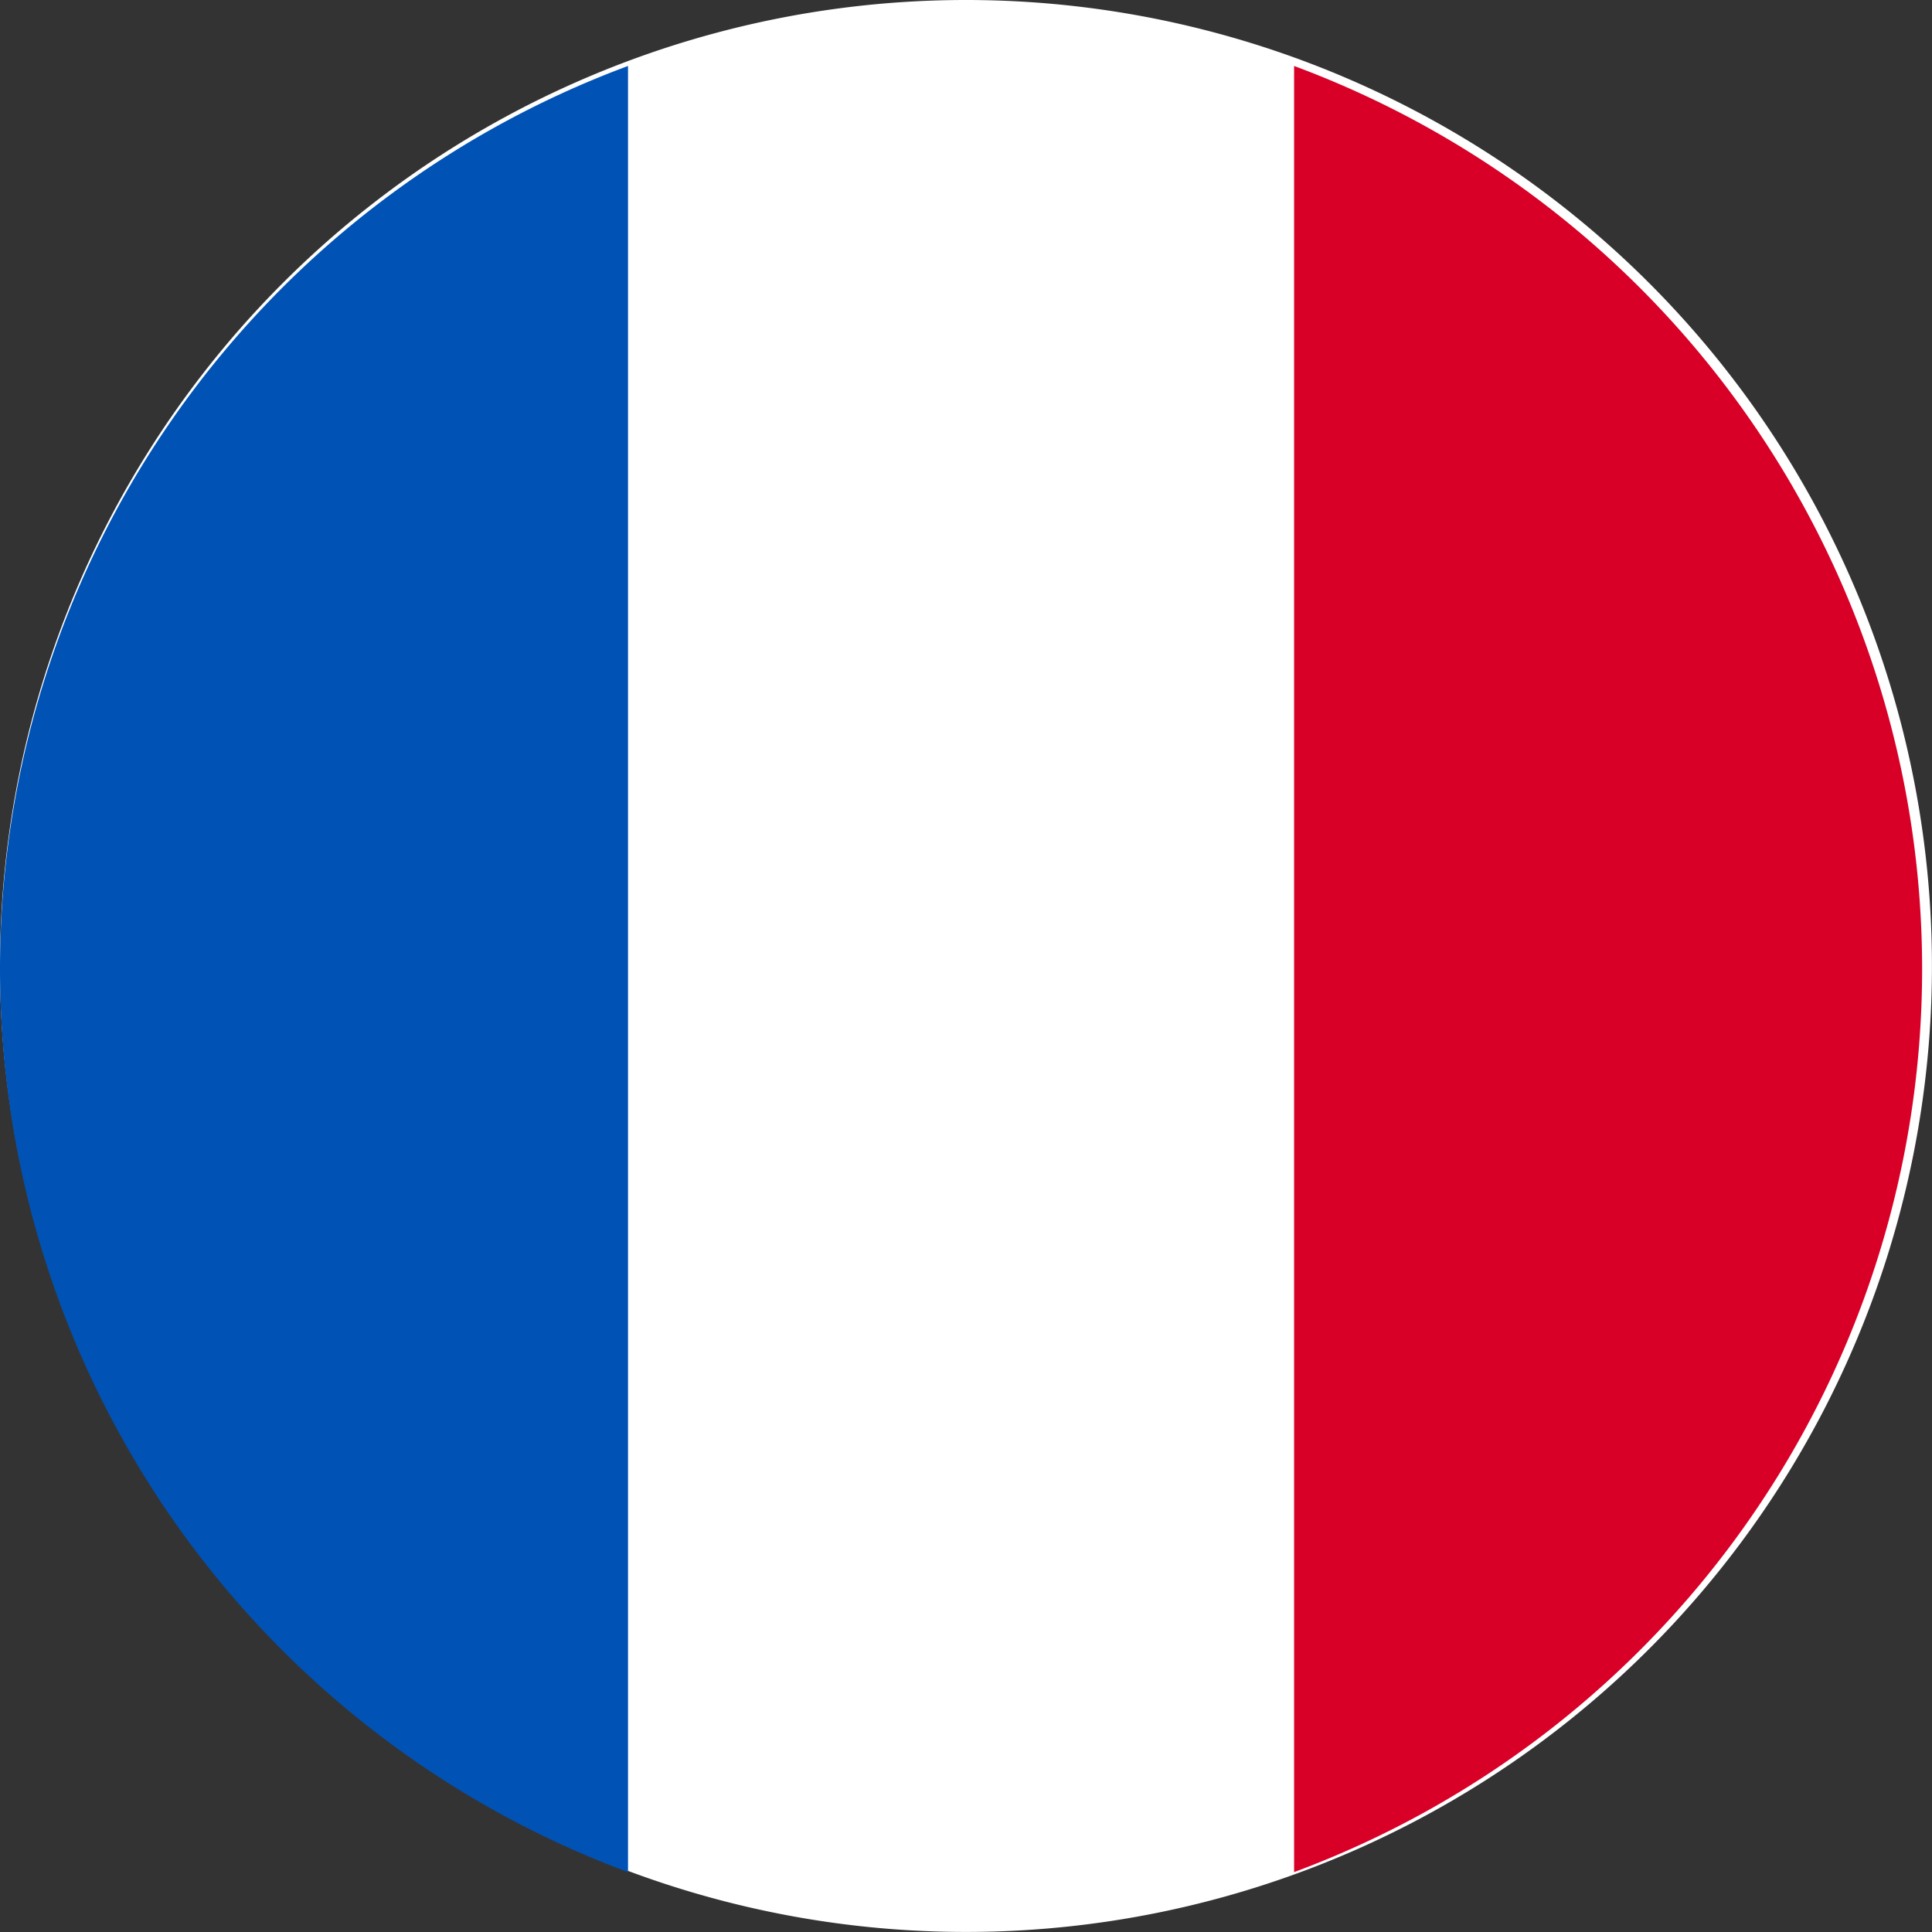
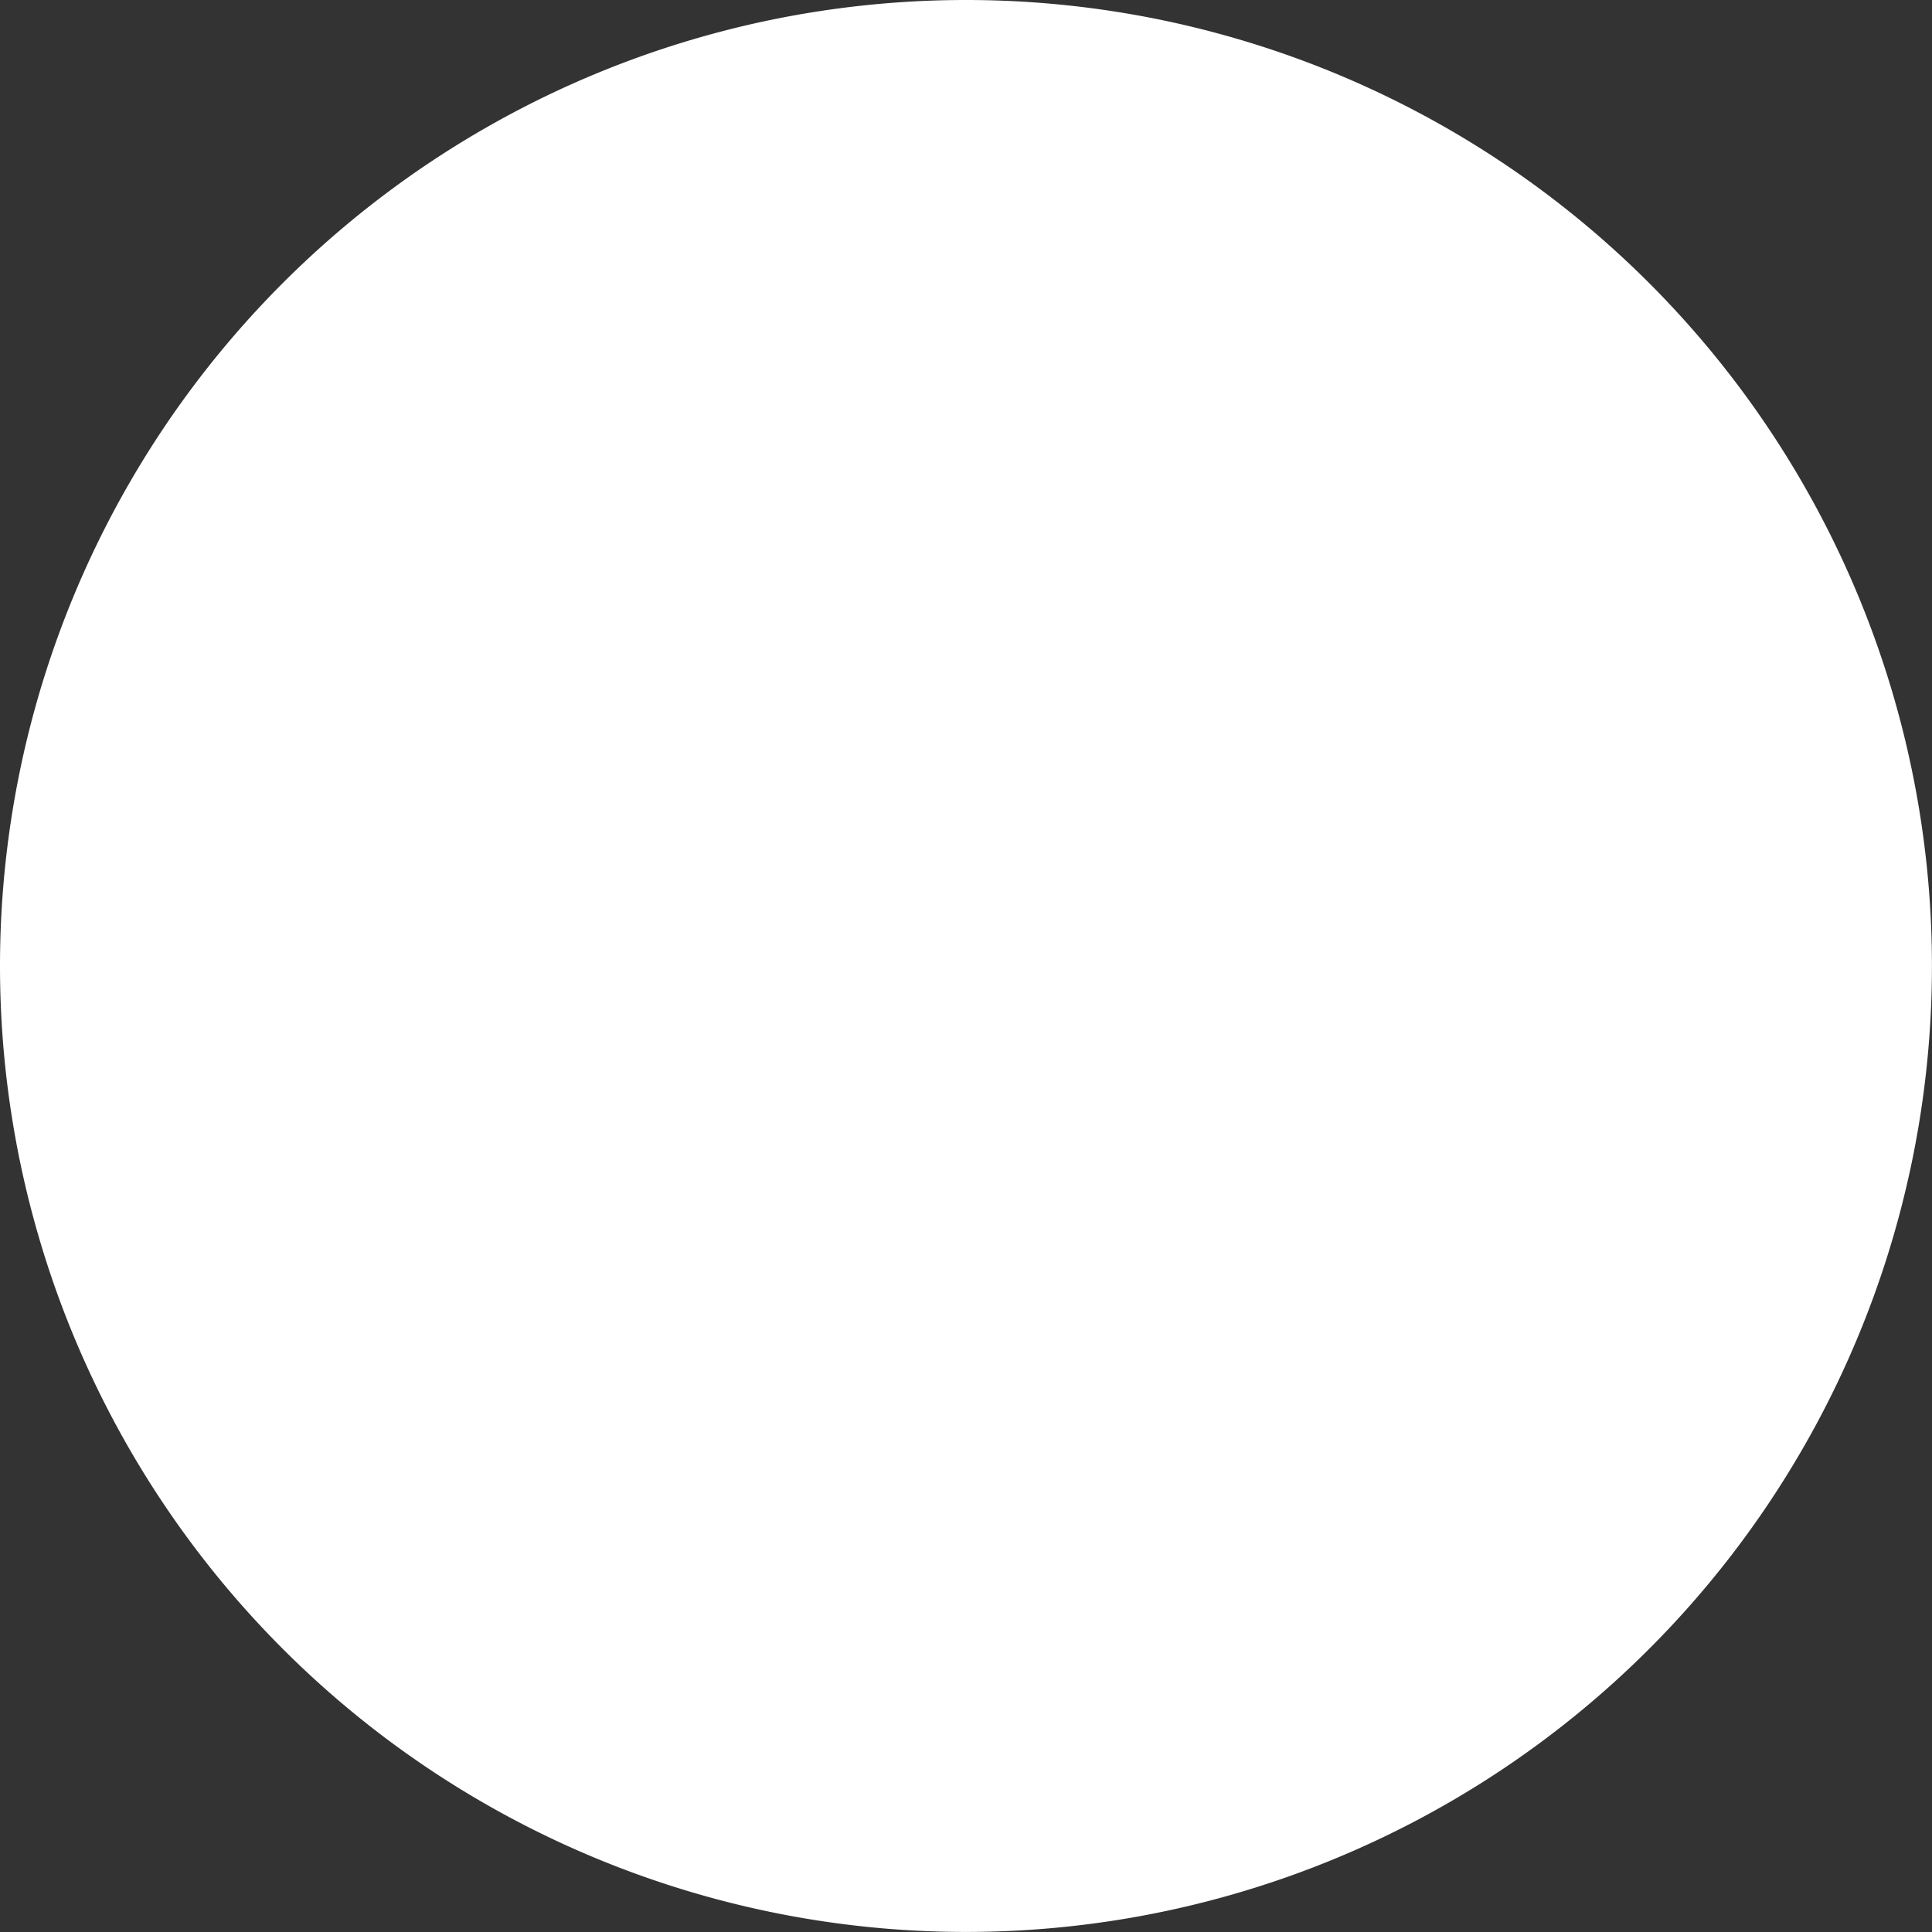
<svg xmlns="http://www.w3.org/2000/svg" id="Collectivity_of_Saint_Martin_" data-name="Collectivity of Saint Martin " width="150.004" height="150.004" viewBox="0 0 150.004 150.004">
  <rect x="0" y="0" width="150.004" height="150.004" fill="#333333" stroke="none" />
  <path id="Path_3097" data-name="Path 3097" d="M75,0A75,75,0,1,1,0,75,75,75,0,0,1,75,0Z" transform="translate(0 0)" fill="#fff" />
-   <path id="Path_3095" data-name="Path 3095" d="M393.8,86.039a74.793,74.793,0,0,0-48.761-70.116V156.155A74.793,74.793,0,0,0,393.8,86.039Z" transform="translate(-244.563 -10.801)" fill="#d80027" />
-   <path id="Path_3096" data-name="Path 3096" d="M0,86.039a74.793,74.793,0,0,0,48.761,70.116V15.923A74.793,74.793,0,0,0,0,86.039Z" transform="translate(0 -10.801)" fill="#0052b4" />
</svg>